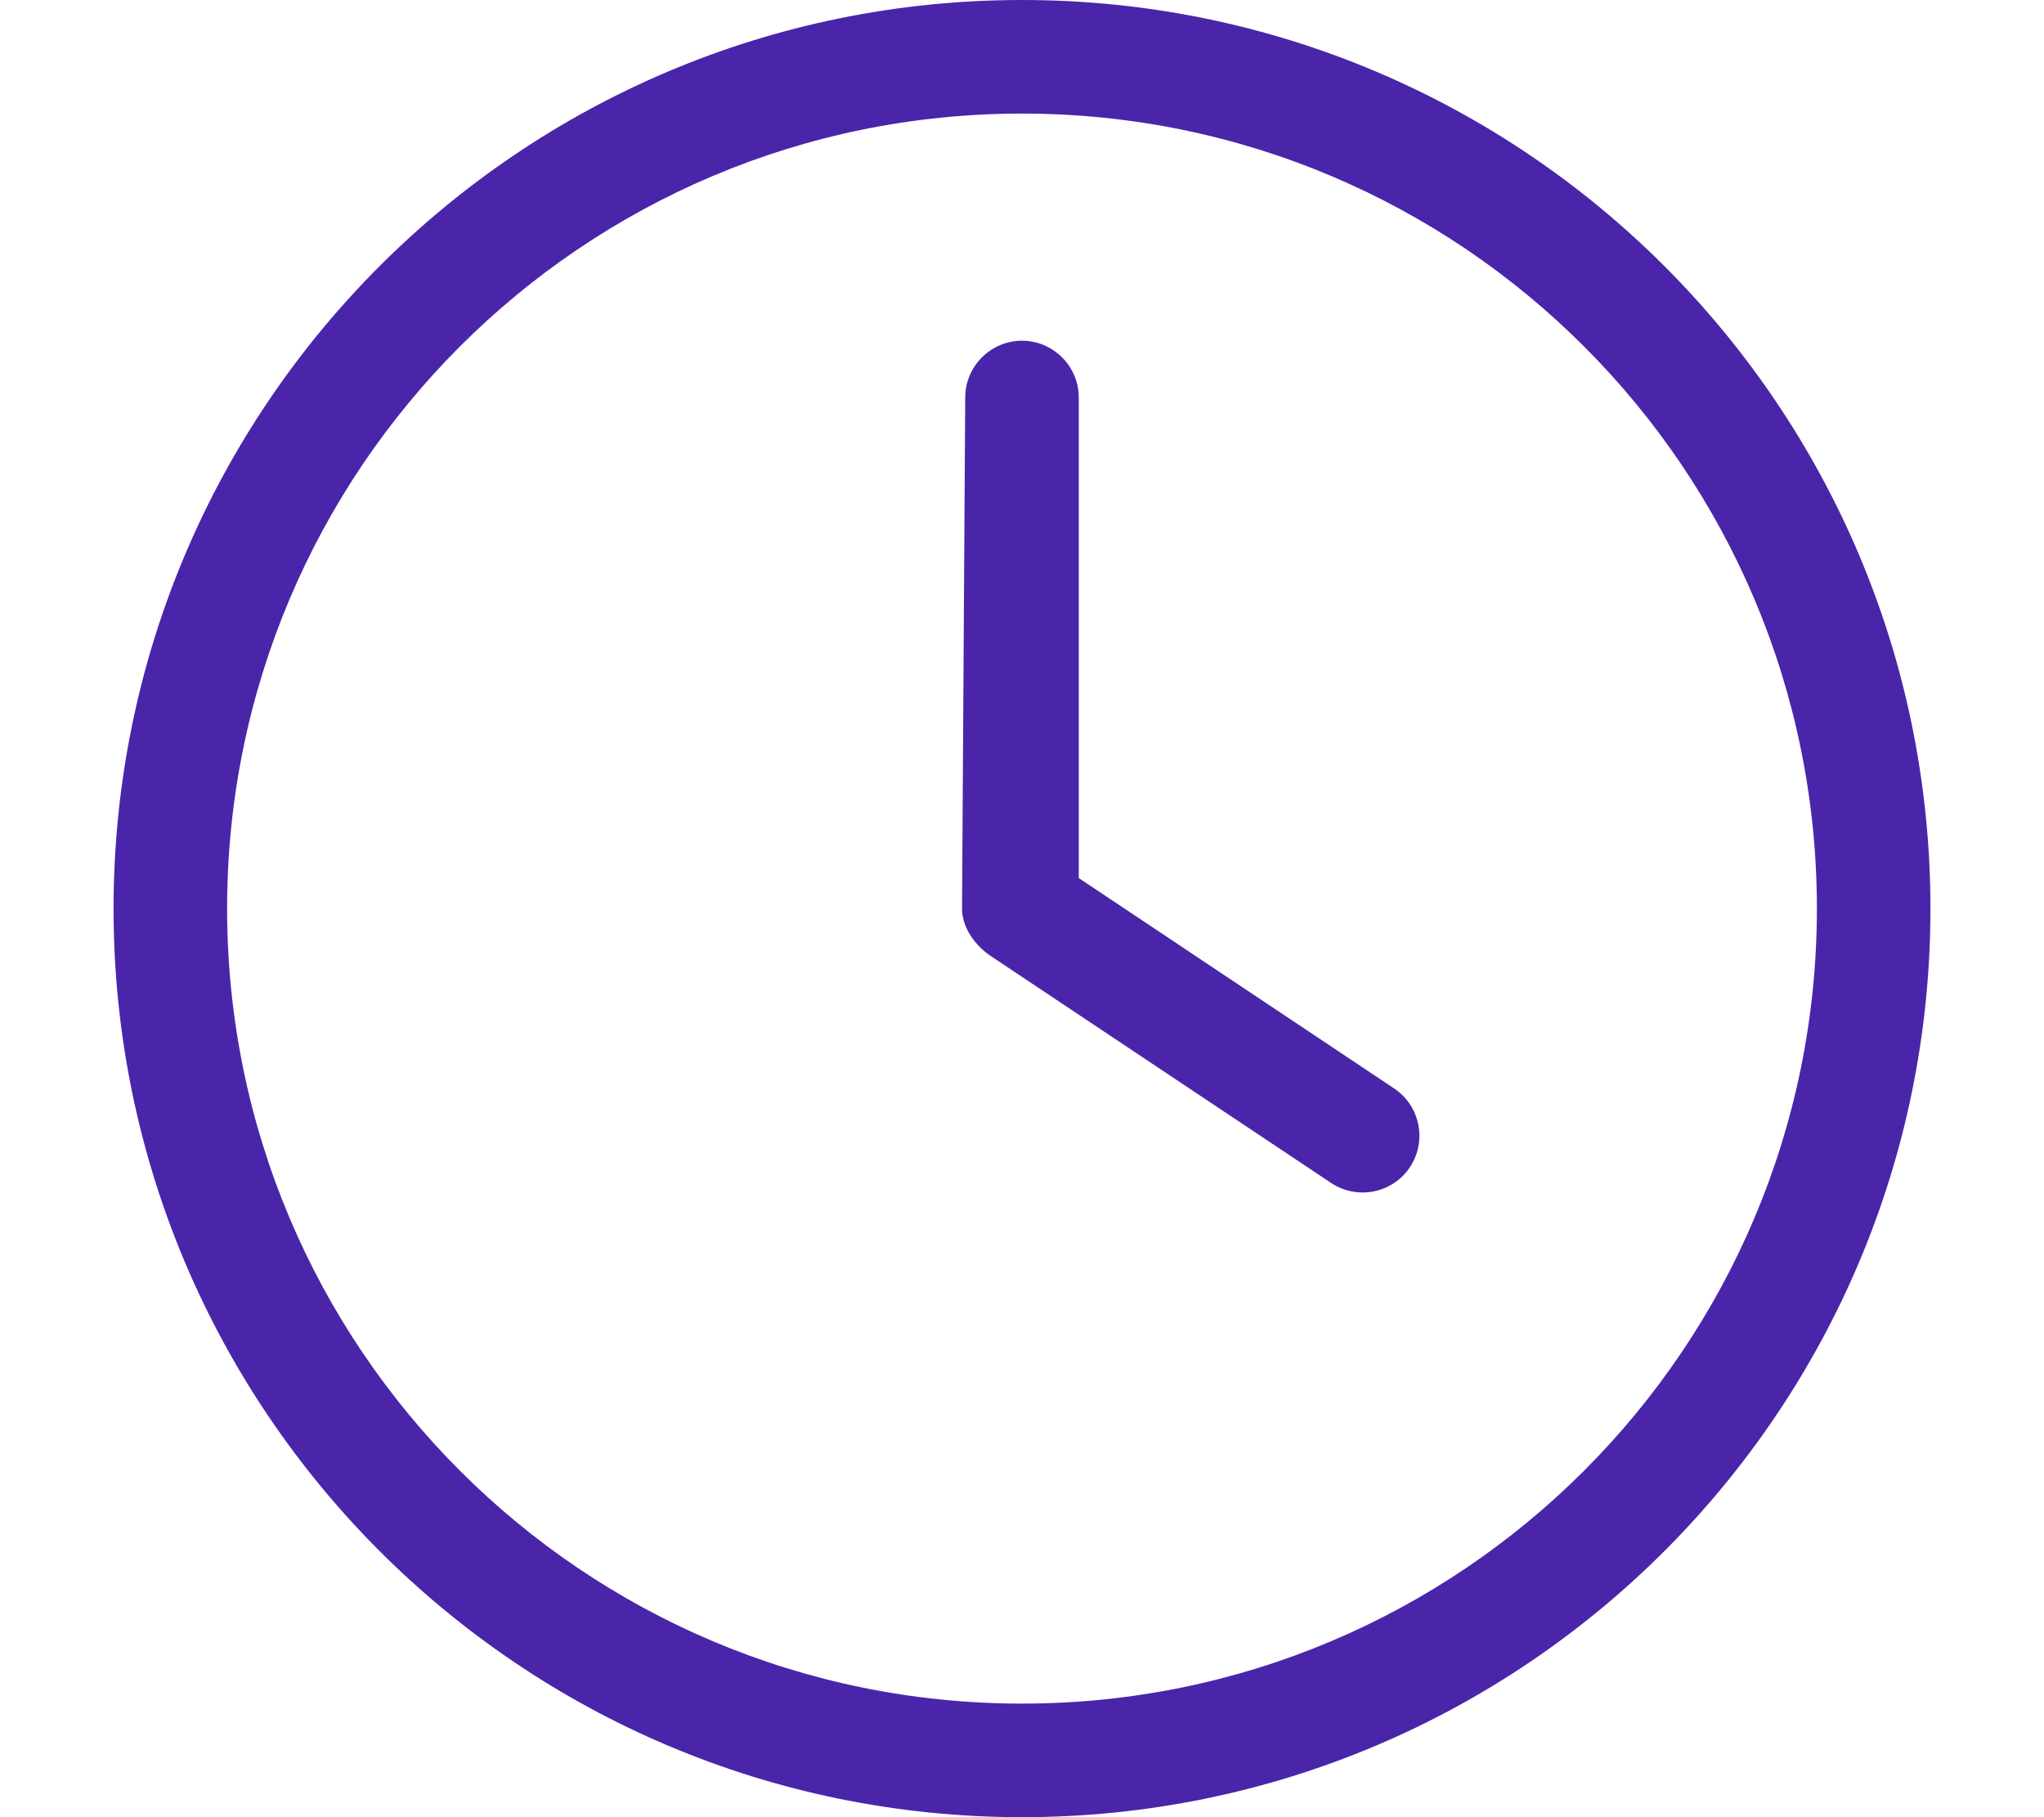
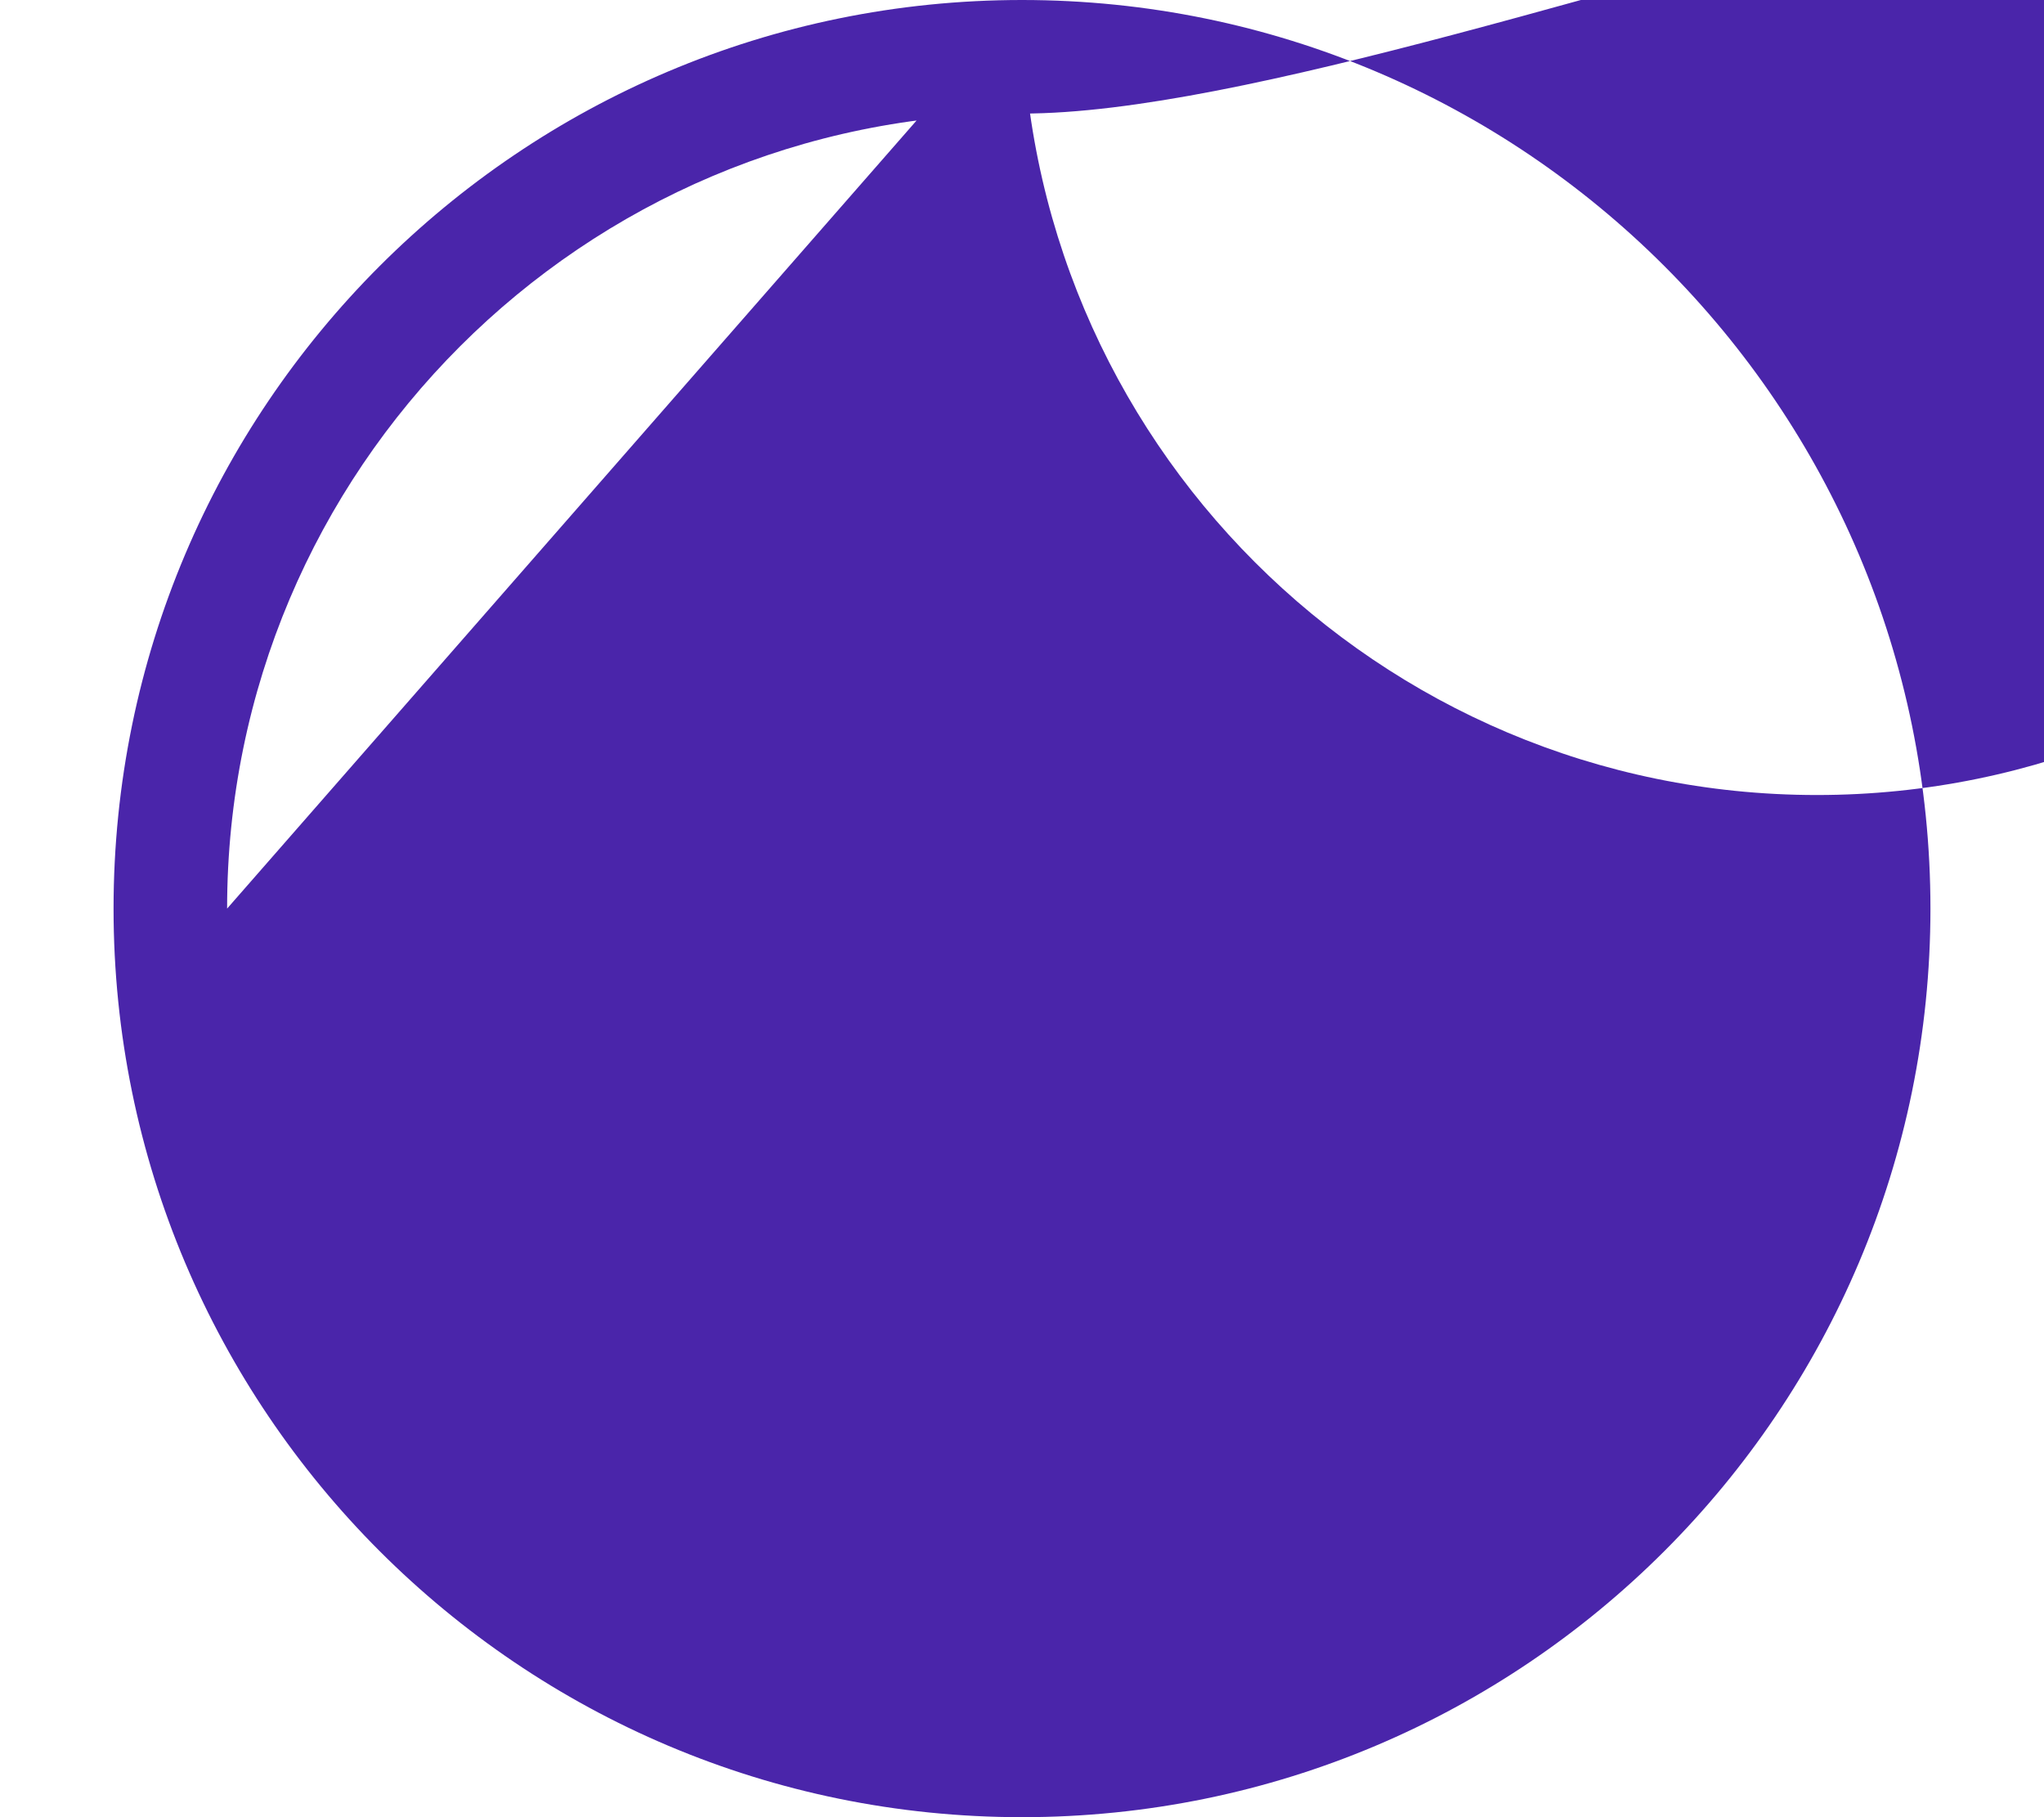
<svg xmlns="http://www.w3.org/2000/svg" id="Lager_1" data-name="Lager 1" version="1.1" viewBox="0 0 576 512">
  <defs>
    <style>
      .cls-1 {
        fill: #4a25aa;
        stroke-width: 0px;
      }
    </style>
  </defs>
-   <path class="cls-1" d="M272,112c0-8.8,7.2-16,16-16s16,7.2,16,16v135.4l88.9,59.3c7.3,4.9,9.3,14.8,4.4,22.2-4.9,7.3-14.8,9.3-22.2,4.4l-96-64c-4.4-3-8-8-8-13.3l.9-144ZM288,0c141.4,0,256,114.6,256,256s-114.6,256-256,256S32,397.4,32,256,146.6,0,288,0ZM64,256c0,123.7,100.3,224,224,224s224-100.3,224-224S411.7,32,288,32s-224,100.3-224,224Z" />
+   <path class="cls-1" d="M272,112c0-8.8,7.2-16,16-16s16,7.2,16,16v135.4l88.9,59.3c7.3,4.9,9.3,14.8,4.4,22.2-4.9,7.3-14.8,9.3-22.2,4.4l-96-64c-4.4-3-8-8-8-13.3l.9-144ZM288,0c141.4,0,256,114.6,256,256s-114.6,256-256,256S32,397.4,32,256,146.6,0,288,0Zc0,123.7,100.3,224,224,224s224-100.3,224-224S411.7,32,288,32s-224,100.3-224,224Z" />
</svg>